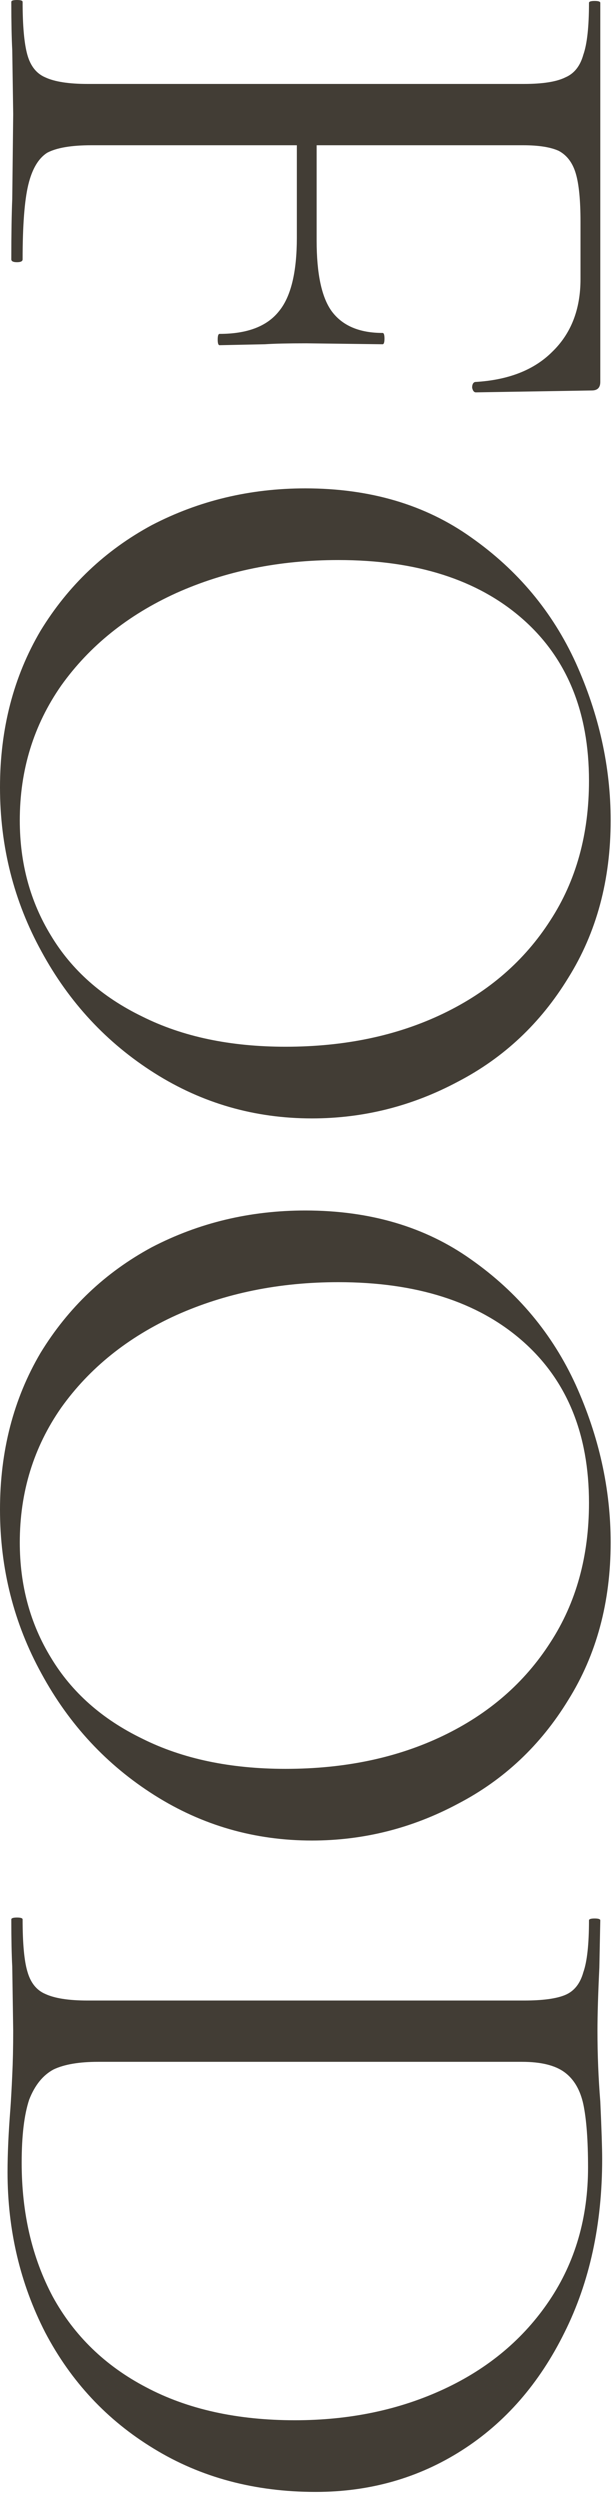
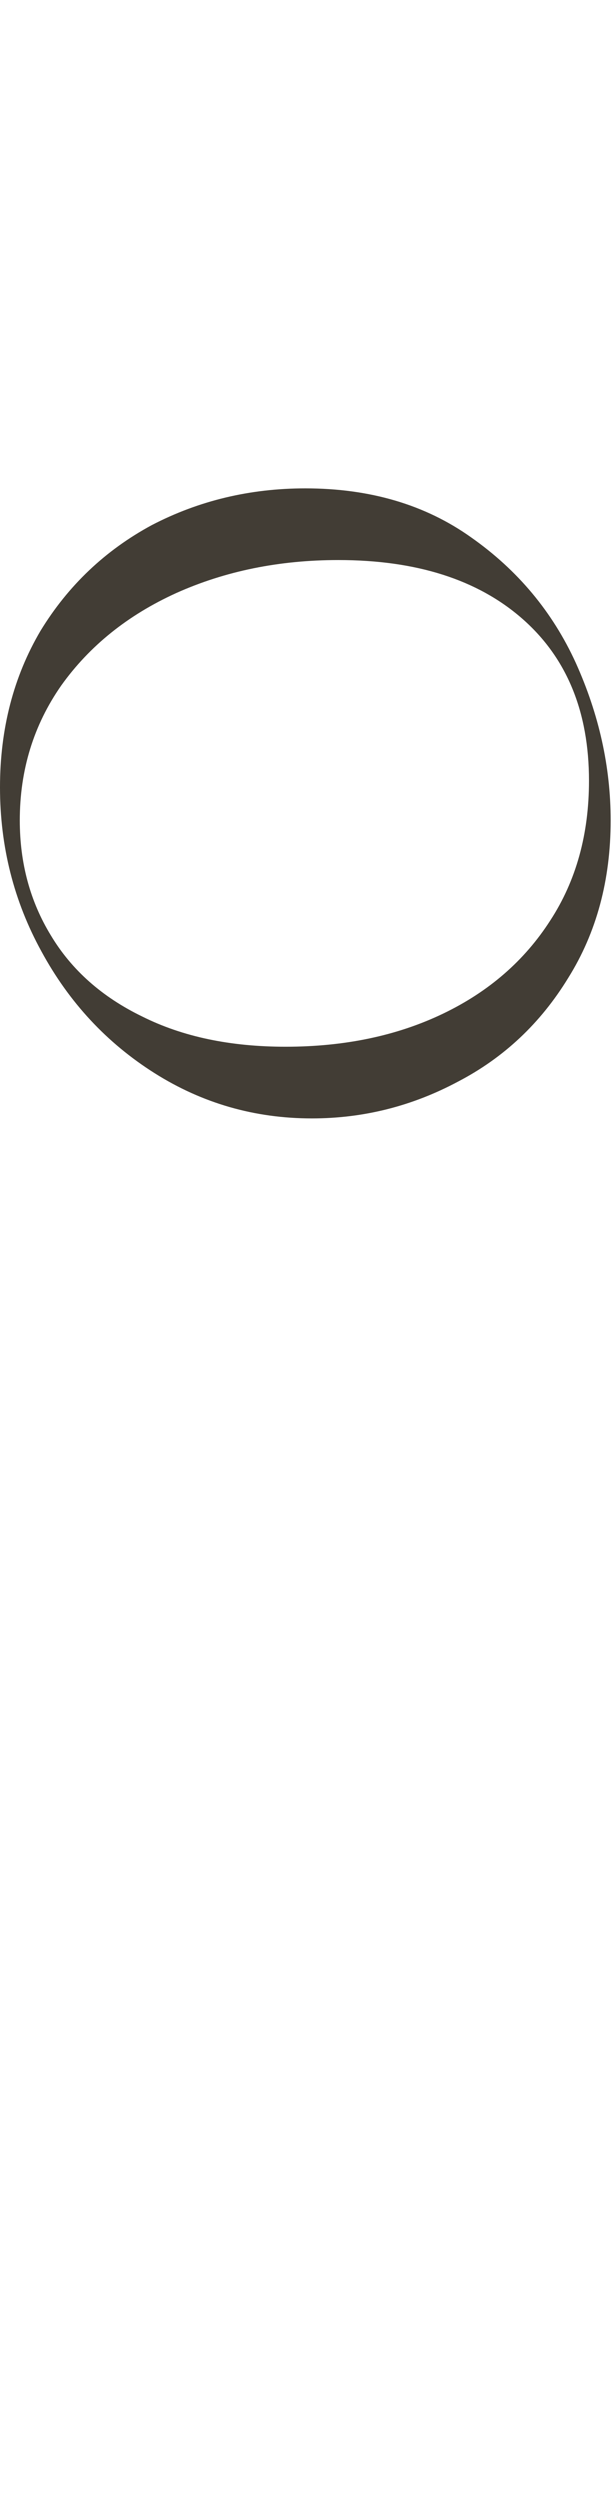
<svg xmlns="http://www.w3.org/2000/svg" width="67" height="273" viewBox="0 0 67 273" fill="none">
-   <path d="M0.824 237.213C0.824 235.222 0.927 232.922 1.133 230.312C1.202 229.351 1.271 228.115 1.339 226.604C1.408 225.162 1.442 223.549 1.442 221.763L1.339 214.759C1.271 213.523 1.236 211.807 1.236 209.609C1.236 209.472 1.442 209.403 1.854 209.403C2.266 209.403 2.472 209.472 2.472 209.609C2.472 212.219 2.644 214.107 2.987 215.274C3.331 216.51 3.983 217.334 4.944 217.746C5.974 218.227 7.519 218.467 9.579 218.467L57.268 218.467C59.328 218.467 60.839 218.261 61.8 217.849C62.762 217.437 63.414 216.613 63.757 215.377C64.169 214.21 64.375 212.322 64.375 209.712C64.375 209.575 64.581 209.506 64.993 209.506C65.405 209.506 65.611 209.575 65.611 209.712L65.508 214.862C65.371 217.746 65.302 220.047 65.302 221.763C65.302 224.373 65.405 226.948 65.611 229.488C65.749 232.51 65.817 234.604 65.817 235.771C65.817 242.913 64.444 249.23 61.697 254.723C58.951 260.285 55.208 264.577 50.47 267.598C45.732 270.62 40.411 272.13 34.505 272.13C27.845 272.13 21.939 270.551 16.789 267.392C11.708 264.302 7.76 260.079 4.944 254.723C2.198 249.367 0.824 243.531 0.824 237.213ZM2.369 236.183C2.369 241.677 3.502 246.552 5.768 250.809C8.103 255.067 11.502 258.363 15.965 260.697C20.497 263.101 25.922 264.302 32.239 264.302C38.213 264.302 43.638 263.169 48.513 260.903C53.389 258.637 57.234 255.41 60.049 251.221C62.865 247.033 64.272 242.192 64.272 236.698C64.272 233.746 64.101 231.445 63.757 229.797C63.414 228.218 62.727 227.051 61.697 226.295C60.667 225.54 59.122 225.162 57.062 225.162L10.712 225.162C8.652 225.162 7.039 225.437 5.871 225.986C4.704 226.604 3.811 227.703 3.193 229.282C2.644 230.93 2.369 233.231 2.369 236.183Z" fill="#423D35" />
-   <path d="M0 164.842C0 158.456 1.476 152.757 4.429 147.744C7.45 142.8 11.502 138.955 16.583 136.208C21.733 133.53 27.329 132.191 33.372 132.191C40.445 132.191 46.487 133.977 51.5 137.547C56.581 141.118 60.392 145.684 62.933 151.246C65.474 156.877 66.744 162.611 66.744 168.447C66.744 174.971 65.199 180.704 62.109 185.648C59.088 190.592 55.071 194.369 50.058 196.978C45.045 199.656 39.724 200.995 34.093 200.995C27.845 200.995 22.111 199.347 16.892 196.051C11.674 192.755 7.553 188.326 4.532 182.764C1.511 177.271 0 171.297 0 164.842ZM2.163 168.447C2.163 173.117 3.296 177.305 5.562 181.013C7.828 184.79 11.159 187.743 15.553 189.871C19.948 192.069 25.166 193.167 31.209 193.167C37.664 193.167 43.398 191.966 48.41 189.562C53.423 187.159 57.337 183.76 60.152 179.365C62.968 175.039 64.375 169.958 64.375 164.121C64.375 156.568 61.938 150.663 57.062 146.405C52.187 142.148 45.492 140.019 36.977 140.019C30.523 140.019 24.617 141.221 19.261 143.624C13.974 146.028 9.785 149.392 6.695 153.718C3.674 158.044 2.163 162.954 2.163 168.447Z" fill="#423D35" />
  <path d="M0 85.983C0 79.597 1.476 73.898 4.429 68.885C7.45 63.941 11.502 60.096 16.583 57.349C21.733 54.671 27.329 53.332 33.372 53.332C40.445 53.332 46.487 55.117 51.5 58.688C56.581 62.259 60.392 66.825 62.933 72.387C65.474 78.018 66.744 83.751 66.744 89.588C66.744 96.111 65.199 101.845 62.109 106.789C59.088 111.733 55.071 115.51 50.058 118.119C45.045 120.797 39.724 122.136 34.093 122.136C27.845 122.136 22.111 120.488 16.892 117.192C11.674 113.896 7.553 109.467 4.532 103.905C1.511 98.412 0 92.438 0 85.983ZM2.163 89.588C2.163 94.257 3.296 98.446 5.562 102.154C7.828 105.931 11.159 108.883 15.553 111.012C19.948 113.209 25.166 114.308 31.209 114.308C37.664 114.308 43.398 113.106 48.41 110.703C53.423 108.3 57.337 104.901 60.152 100.506C62.968 96.18 64.375 91.099 64.375 85.262C64.375 77.709 61.938 71.803 57.062 67.546C52.187 63.289 45.492 61.16 36.977 61.16C30.523 61.16 24.617 62.362 19.261 64.765C13.974 67.168 9.785 70.533 6.695 74.859C3.674 79.185 2.163 84.095 2.163 89.588Z" fill="#423D35" />
-   <path d="M52.015 42.848C51.809 42.848 51.672 42.676 51.603 42.333C51.603 41.99 51.706 41.784 51.912 41.715C55.552 41.509 58.367 40.41 60.358 38.419C62.418 36.428 63.448 33.784 63.448 30.488L63.448 24.205C63.448 21.87 63.277 20.119 62.933 18.952C62.59 17.785 61.972 16.961 61.079 16.48C60.187 16.068 58.882 15.862 57.165 15.862L34.608 15.862L34.608 26.265C34.608 29.904 35.158 32.479 36.256 33.99C37.424 35.569 39.278 36.359 41.818 36.359C41.956 36.359 42.024 36.565 42.024 36.977C42.024 37.389 41.956 37.595 41.818 37.595L33.475 37.492C31.484 37.492 29.973 37.526 28.943 37.595L23.999 37.698C23.862 37.698 23.793 37.492 23.793 37.08C23.793 36.668 23.862 36.462 23.999 36.462C27.021 36.462 29.184 35.638 30.488 33.99C31.793 32.411 32.445 29.733 32.445 25.956L32.445 15.862L9.991 15.862C7.794 15.862 6.18 16.137 5.15 16.686C4.189 17.304 3.502 18.471 3.09 20.188C2.678 21.905 2.472 24.617 2.472 28.325C2.472 28.531 2.266 28.634 1.854 28.634C1.442 28.634 1.236 28.531 1.236 28.325C1.236 25.51 1.271 23.312 1.339 21.733L1.442 12.463L1.339 5.459C1.271 4.223 1.236 2.472 1.236 0.206C1.236 0.069 1.442 -2.80492e-06 1.854 -2.78691e-06C2.266 -2.7689e-06 2.472 0.069 2.472 0.206C2.472 2.815 2.644 4.738 2.987 5.974C3.331 7.21 3.983 8.034 4.944 8.446C5.974 8.927 7.519 9.167 9.579 9.167L57.268 9.167C59.328 9.167 60.839 8.927 61.8 8.446C62.762 8.034 63.414 7.21 63.757 5.974C64.169 4.807 64.375 2.918 64.375 0.309C64.375 0.172 64.581 0.103 64.993 0.103C65.405 0.103 65.611 0.172 65.611 0.309L65.611 41.715C65.611 42.333 65.302 42.642 64.684 42.642L52.015 42.848Z" fill="#423D35" />
</svg>